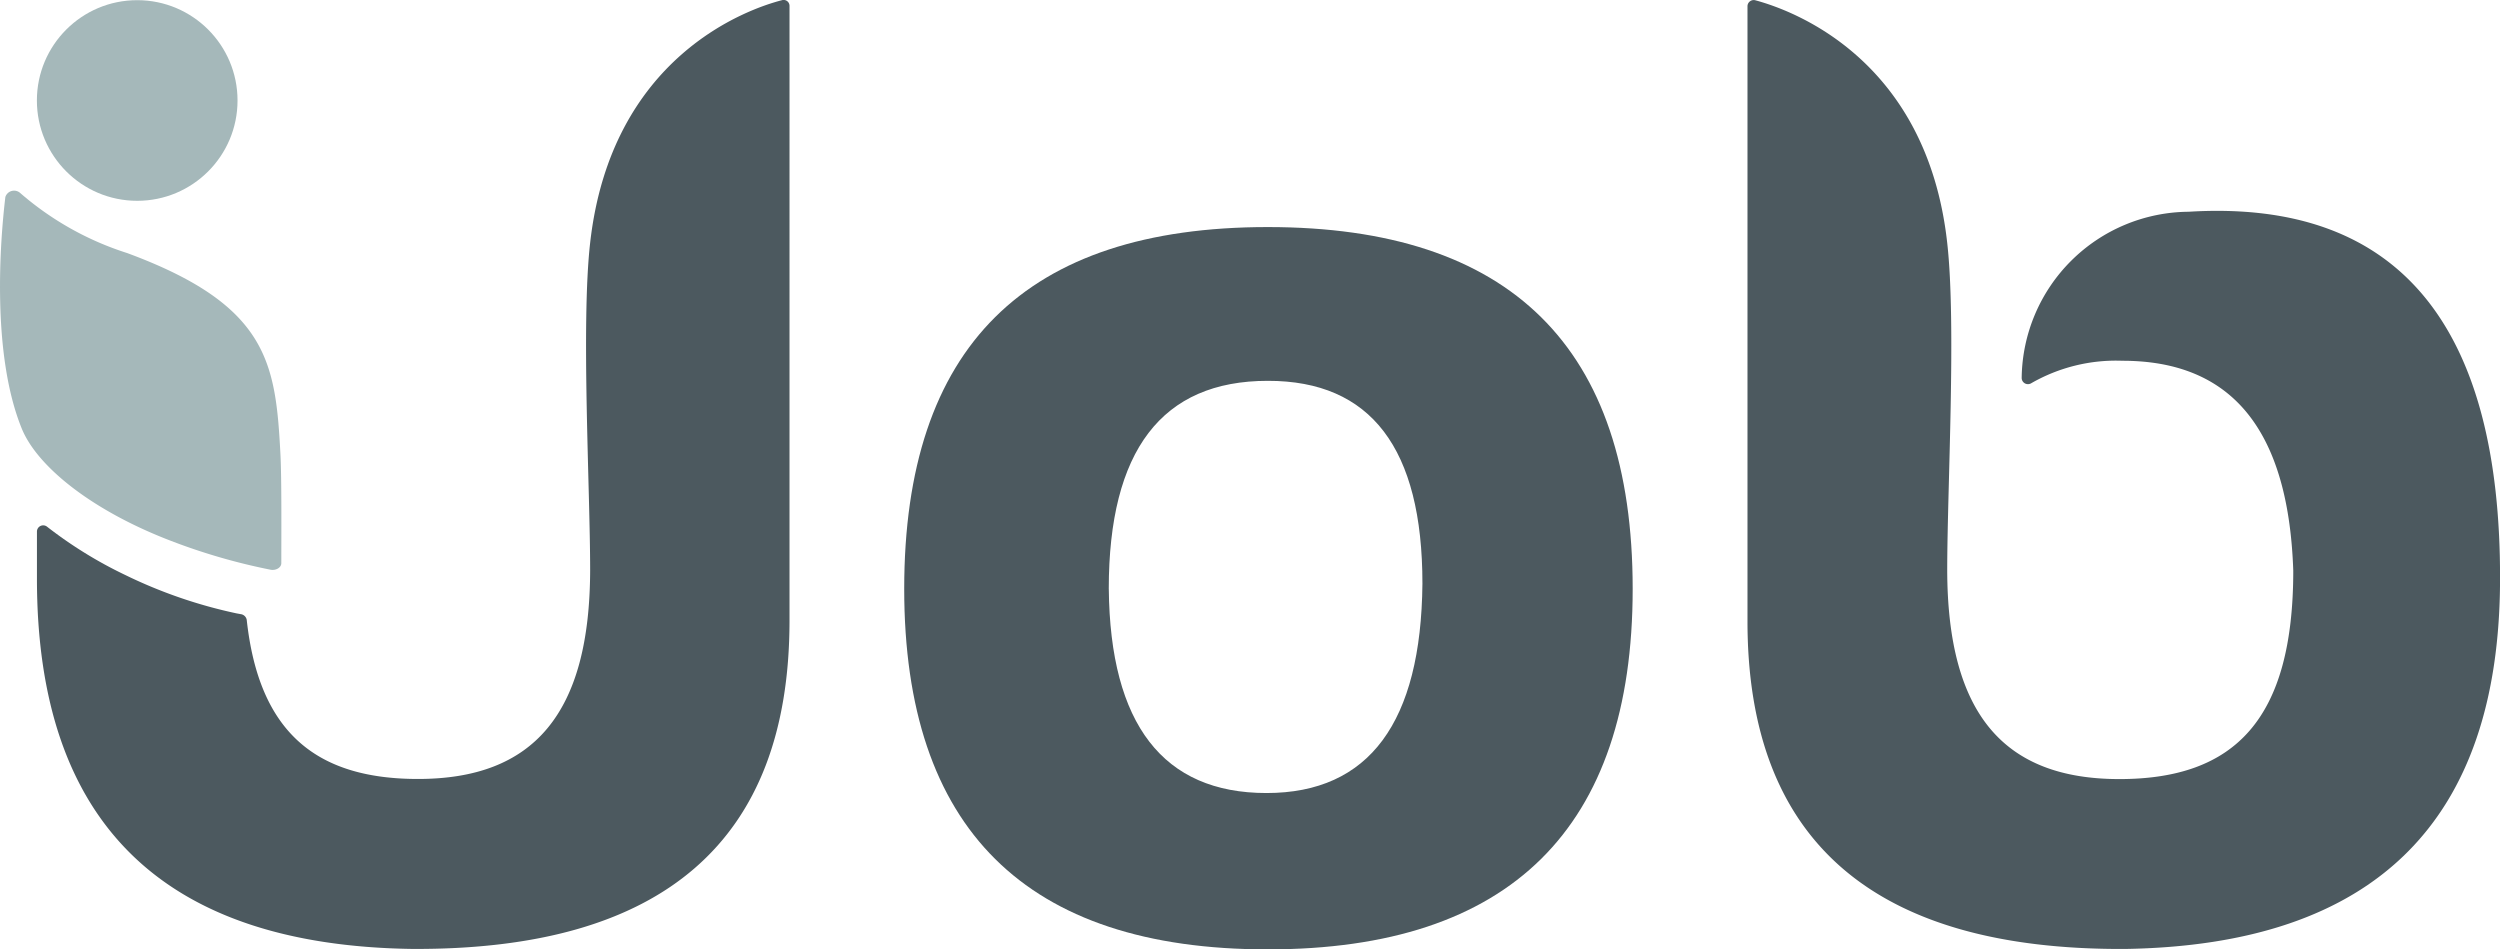
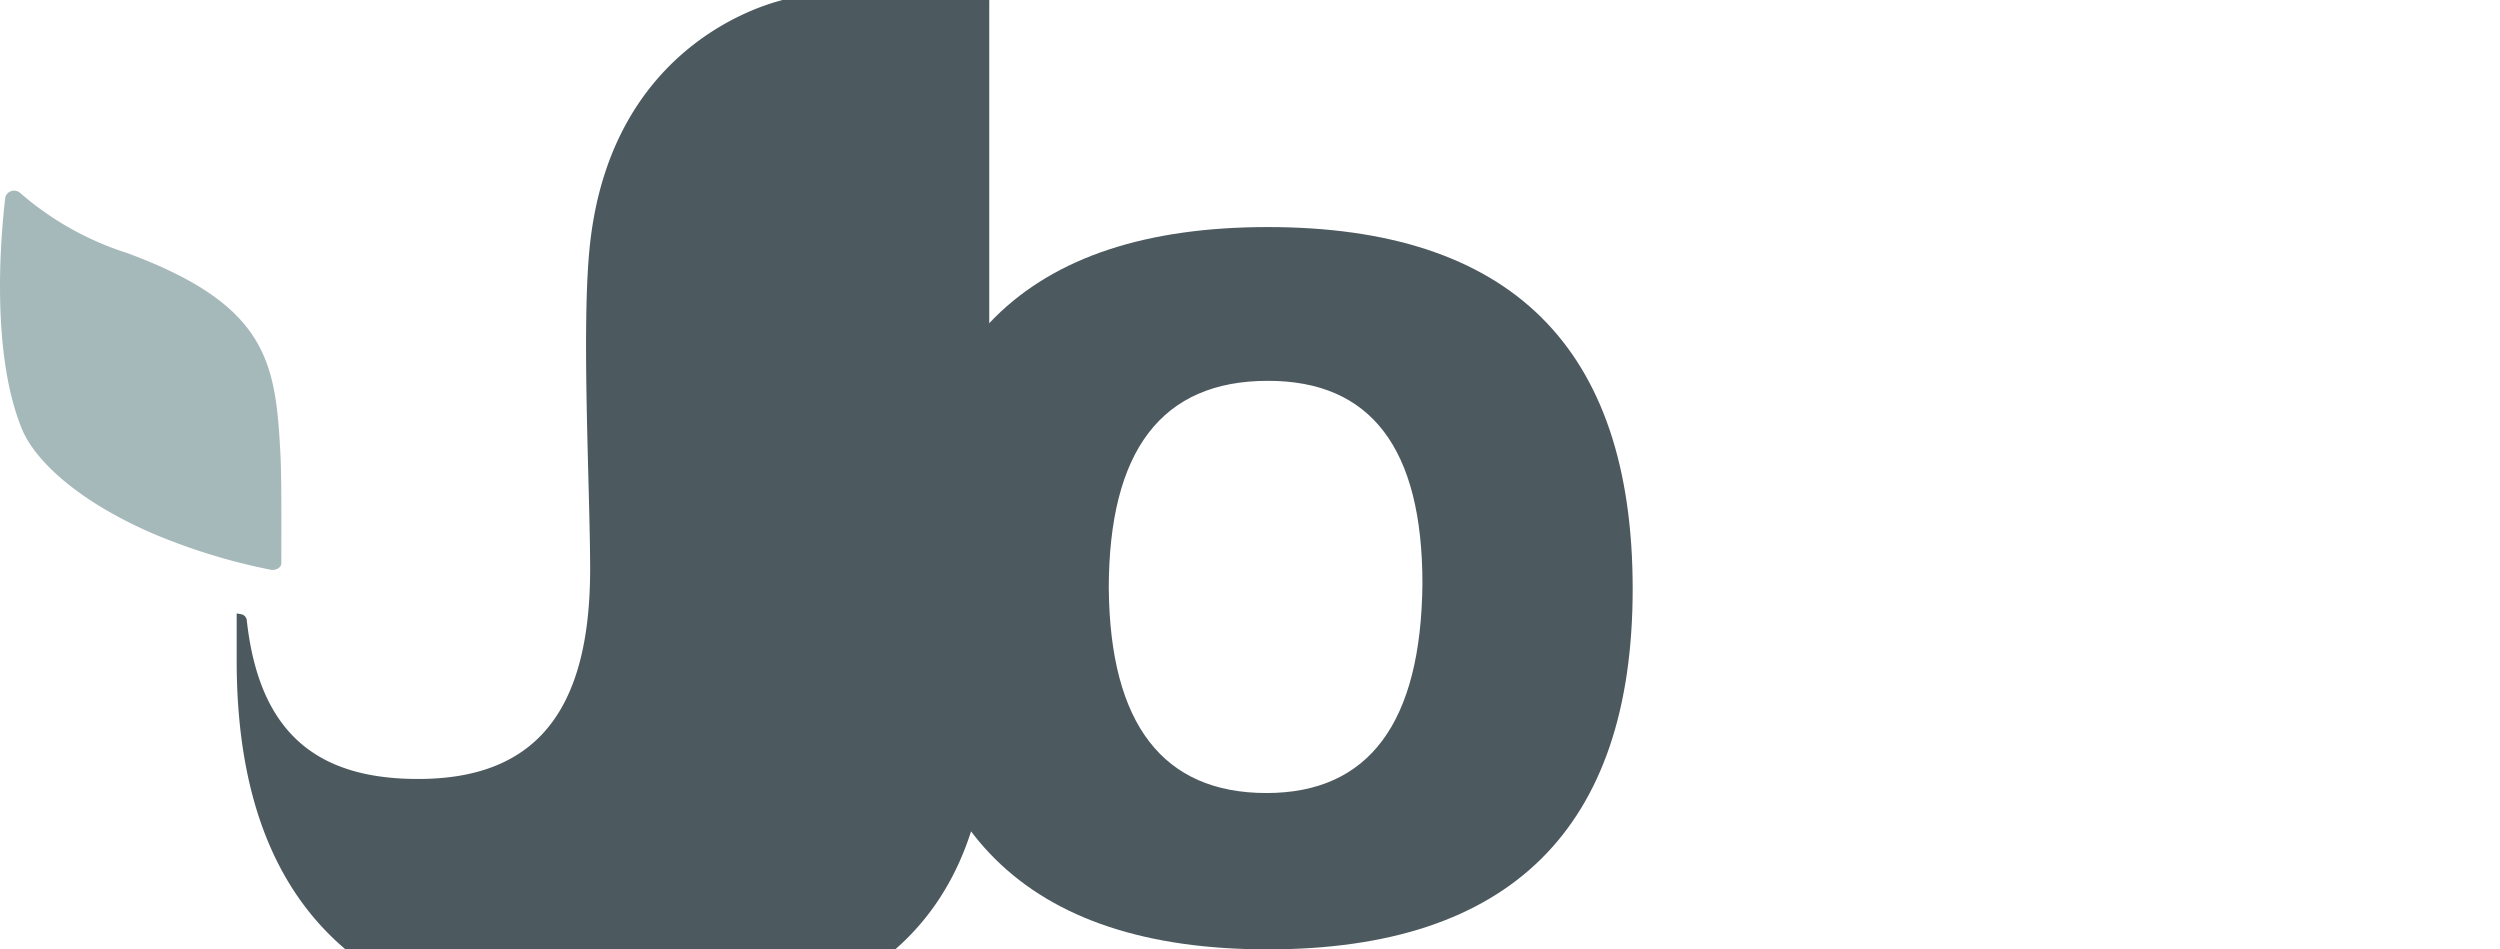
<svg xmlns="http://www.w3.org/2000/svg" width="88.168" height="33.483" viewBox="0 0 88.168 33.483">
  <defs>
    <style>      .cls-1 {        fill: #4c595f;      }      .cls-2, .cls-3 {        fill: #a5b8ba;      }      .cls-2 {        fill-rule: evenodd;      }    </style>
  </defs>
  <g id="Gruppe_8" data-name="Gruppe 8" transform="translate(-154 -25)">
    <g id="ijob2" transform="translate(154 25)">
      <path id="Pfad_5" data-name="Pfad 5" class="cls-1" d="M232.091,64.56c0,8.45-4.326,12.714-12.869,12.714S206.4,73.011,206.4,64.56c0-8.543,4.279-12.76,12.822-12.76S232.091,56.017,232.091,64.56Zm-18.476,0c.046,4.774,1.916,7.2,5.561,7.2,3.63,0,5.453-2.5,5.5-7.384q0-7.16-5.453-7.153C215.484,57.222,213.614,59.679,213.614,64.56Z" transform="translate(-174.511 -43.792)" />
-       <path id="Pfad_6" data-name="Pfad 6" class="cls-1" d="M414.457,7.429a5.933,5.933,0,0,0-5.886,5.855.221.221,0,0,0,.324.2,6,6,0,0,1,3.229-.8c3.862,0,5.855,2.441,6.025,7.4,0,5.222-2.039,7.353-6.133,7.353-4.078,0-6.056-2.3-6.071-7.353,0-2.889.324-8.682,0-11.555-.726-6.566-5.561-8.234-6.766-8.558a.22.22,0,0,0-.278.2V21.873c0,7.755,4.465,11.6,13.317,11.555q13.208-.209,13.224-13.054C425.456,11.616,422.011,6.966,414.457,7.429Z" transform="translate(-337.272 0.039)" />
-       <path id="Pfad_7" data-name="Pfad 7" class="cls-1" d="M34.678-.029c-1.2.309-6.025,1.977-6.766,8.558-.324,2.873,0,8.667,0,11.555-.015,5.052-1.993,7.353-6.071,7.353-3.6,0-5.608-1.653-6.04-5.608a.247.247,0,0,0-.185-.2l-.17-.031a17,17,0,0,1-3.939-1.359,15.049,15.049,0,0,1-2.75-1.7.22.22,0,0,0-.355.17v1.668q0,12.861,13.224,13.054,13.3.07,13.317-11.555V.172A.208.208,0,0,0,34.678-.029Z" transform="translate(-7.099 0.035)" />
+       <path id="Pfad_7" data-name="Pfad 7" class="cls-1" d="M34.678-.029c-1.2.309-6.025,1.977-6.766,8.558-.324,2.873,0,8.667,0,11.555-.015,5.052-1.993,7.353-6.071,7.353-3.6,0-5.608-1.653-6.04-5.608a.247.247,0,0,0-.185-.2l-.17-.031v1.668q0,12.861,13.224,13.054,13.3.07,13.317-11.555V.172A.208.208,0,0,0,34.678-.029Z" transform="translate(-7.099 0.035)" />
      <path id="Pfad_8" data-name="Pfad 8" class="cls-2" d="M.166,43.7a.323.323,0,0,1,.525-.139,10.684,10.684,0,0,0,3.769,2.116c4.974,1.838,5.237,3.862,5.407,7.091.046.85.031,3.059.031,3.847,0,.154-.185.263-.371.232a21.467,21.467,0,0,1-3.522-1.02C3.21,54.756,1.279,53.2.738,51.852-.328,49.21-.019,45.256.166,43.7Z" transform="translate(0.023 -36.753)" />
-       <circle id="Ellipse_3" data-name="Ellipse 3" class="cls-3" cx="3.538" cy="3.538" r="3.538" transform="translate(1.301 0.006)" />
    </g>
  </g>
</svg>